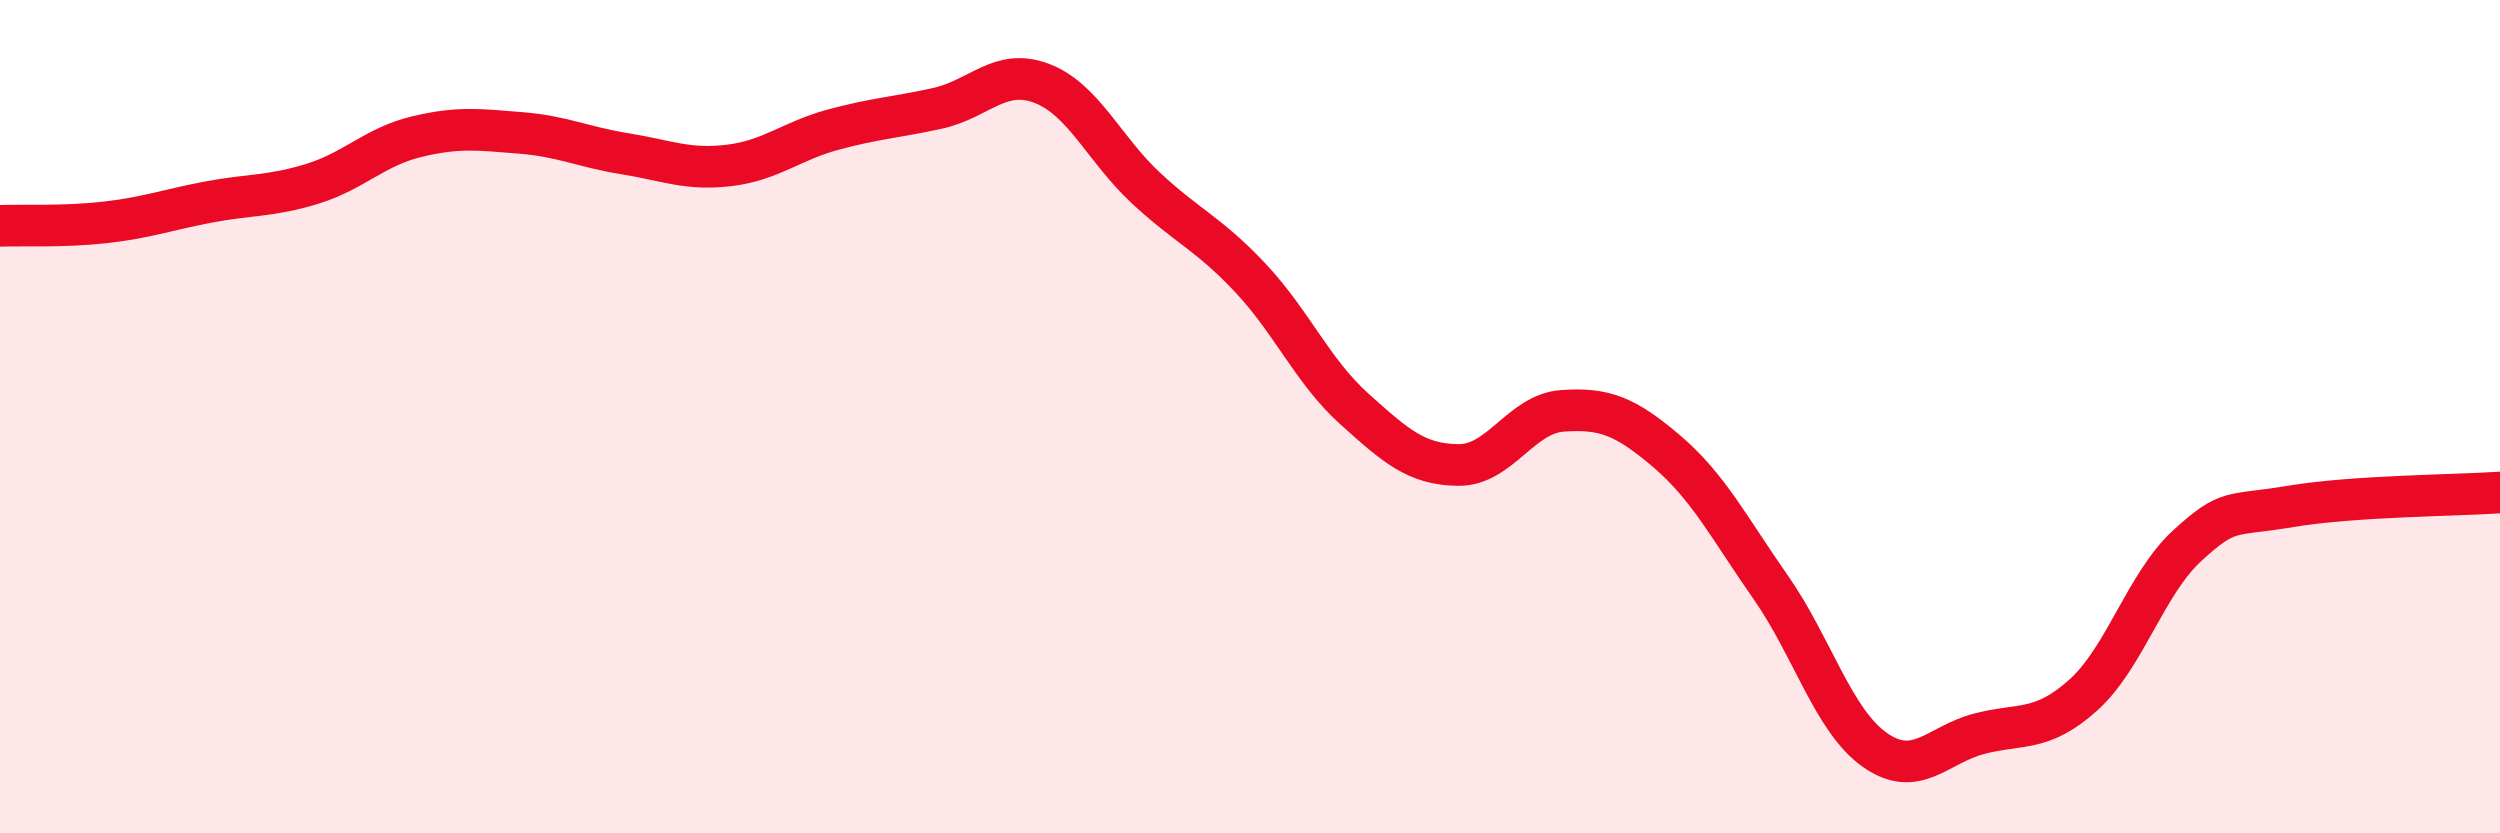
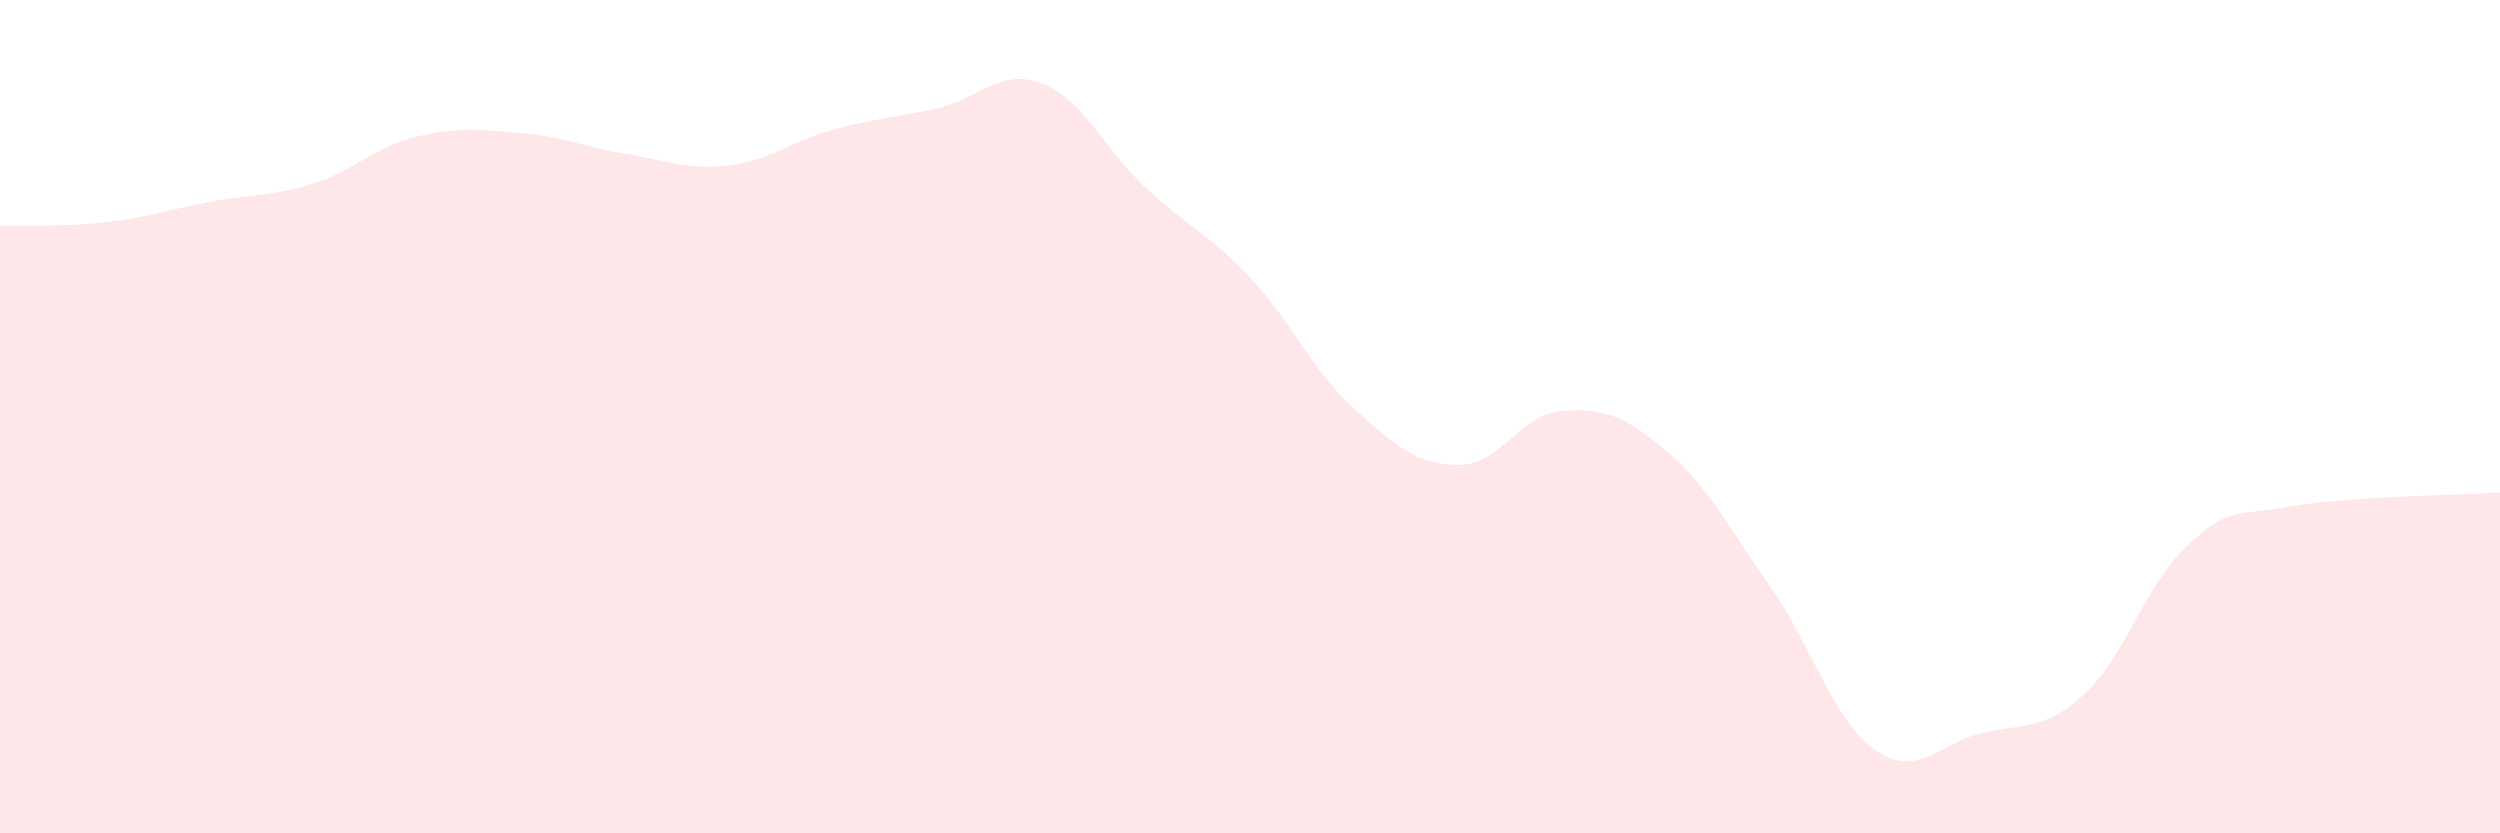
<svg xmlns="http://www.w3.org/2000/svg" width="60" height="20" viewBox="0 0 60 20">
  <path d="M 0,5.42 C 0.5,5.4 1.5,5.45 2.5,5.34 C 3.5,5.23 4,5.04 5,4.85 C 6,4.66 6.5,4.72 7.5,4.41 C 8.5,4.1 9,3.52 10,3.28 C 11,3.04 11.5,3.11 12.5,3.19 C 13.5,3.27 14,3.53 15,3.69 C 16,3.85 16.5,4.09 17.5,3.97 C 18.5,3.85 19,3.38 20,3.11 C 21,2.84 21.5,2.82 22.5,2.6 C 23.5,2.38 24,1.62 25,2 C 26,2.38 26.5,3.58 27.5,4.51 C 28.5,5.44 29,5.6 30,6.66 C 31,7.72 31.5,8.91 32.5,9.81 C 33.5,10.71 34,11.15 35,11.16 C 36,11.17 36.5,9.93 37.5,9.86 C 38.5,9.79 39,9.98 40,10.83 C 41,11.68 41.5,12.67 42.5,14.1 C 43.5,15.53 44,17.3 45,18 C 46,18.7 46.5,17.87 47.5,17.61 C 48.5,17.35 49,17.58 50,16.68 C 51,15.78 51.5,14 52.5,13.09 C 53.5,12.18 53.5,12.4 55,12.15 C 56.5,11.9 59,11.89 60,11.82L60 20L0 20Z" fill="#EB0A25" opacity="0.1" stroke-linecap="round" stroke-linejoin="round" />
-   <path d="M 0,5.42 C 0.5,5.4 1.5,5.45 2.5,5.34 C 3.5,5.23 4,5.04 5,4.85 C 6,4.66 6.5,4.72 7.5,4.41 C 8.5,4.1 9,3.52 10,3.28 C 11,3.04 11.5,3.11 12.5,3.19 C 13.5,3.27 14,3.53 15,3.69 C 16,3.85 16.5,4.09 17.5,3.97 C 18.5,3.85 19,3.38 20,3.11 C 21,2.84 21.5,2.82 22.5,2.6 C 23.5,2.38 24,1.62 25,2 C 26,2.38 26.5,3.58 27.5,4.51 C 28.5,5.44 29,5.6 30,6.66 C 31,7.72 31.5,8.91 32.5,9.81 C 33.5,10.71 34,11.15 35,11.16 C 36,11.17 36.5,9.93 37.5,9.86 C 38.5,9.79 39,9.98 40,10.83 C 41,11.68 41.5,12.67 42.5,14.1 C 43.5,15.53 44,17.3 45,18 C 46,18.7 46.5,17.87 47.5,17.61 C 48.5,17.35 49,17.58 50,16.68 C 51,15.78 51.5,14 52.5,13.09 C 53.5,12.18 53.5,12.4 55,12.15 C 56.5,11.9 59,11.89 60,11.82" stroke="#EB0A25" stroke-width="1" fill="none" stroke-linecap="round" stroke-linejoin="round" />
</svg>